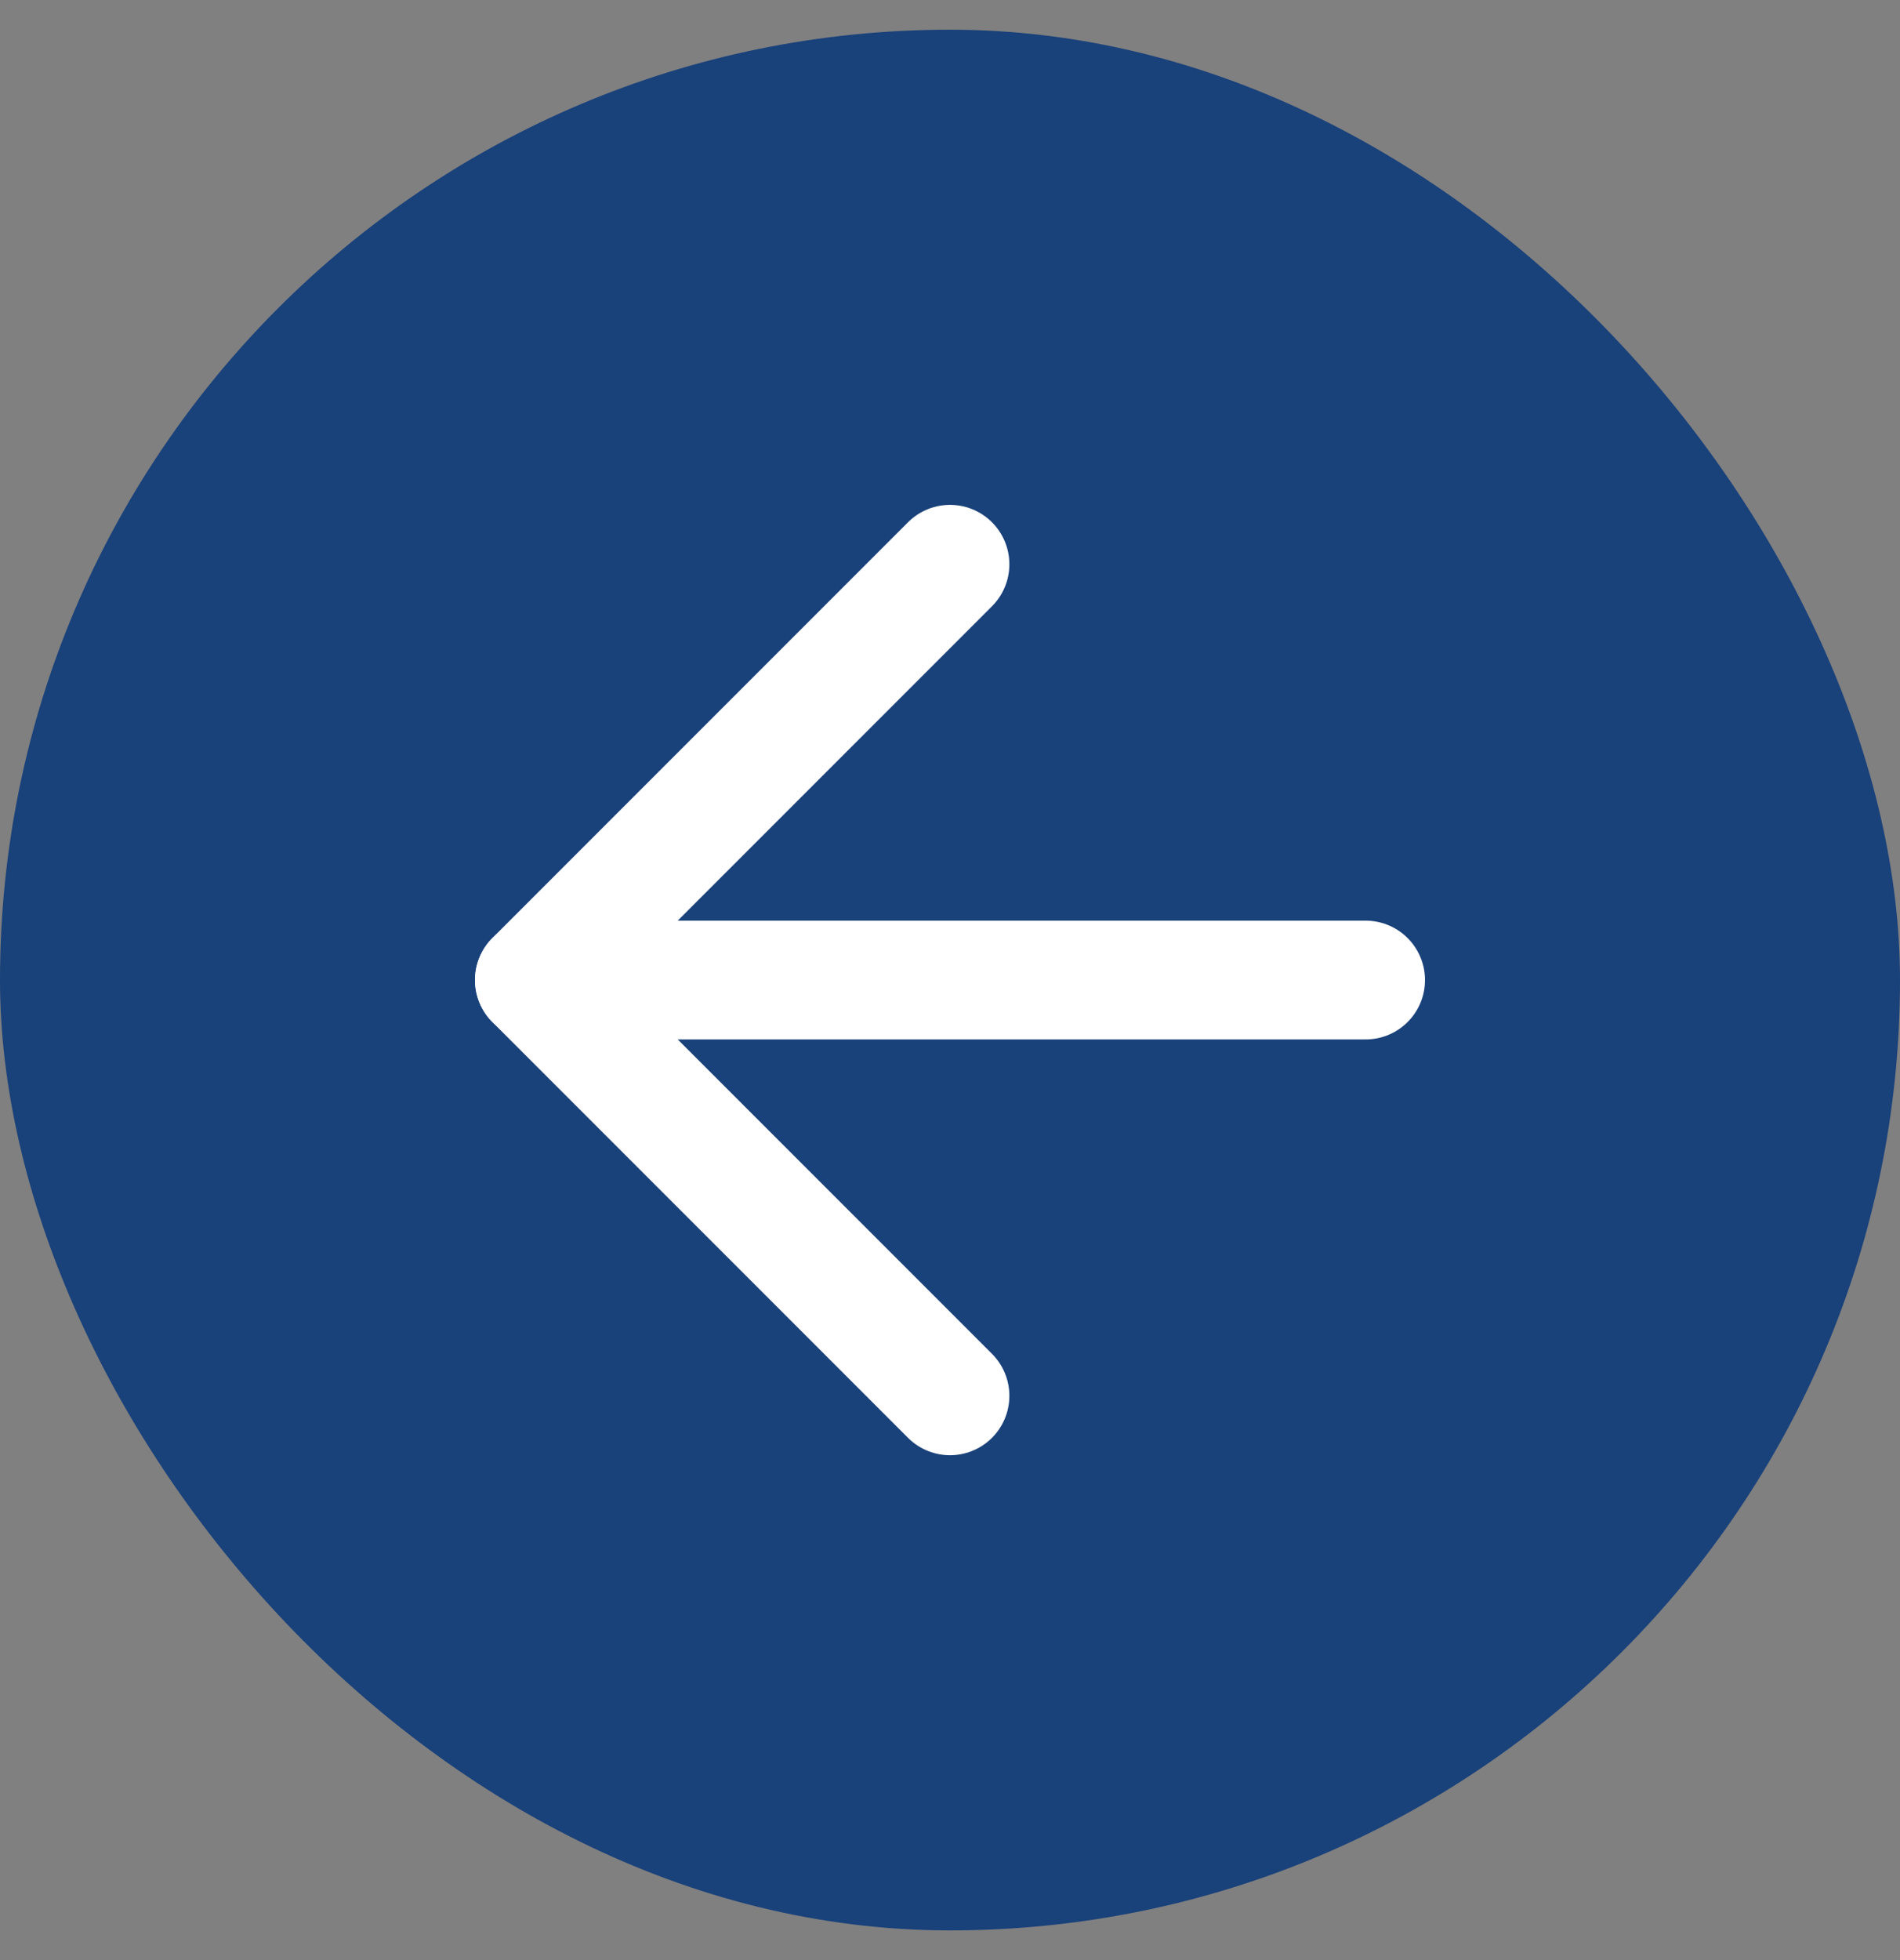
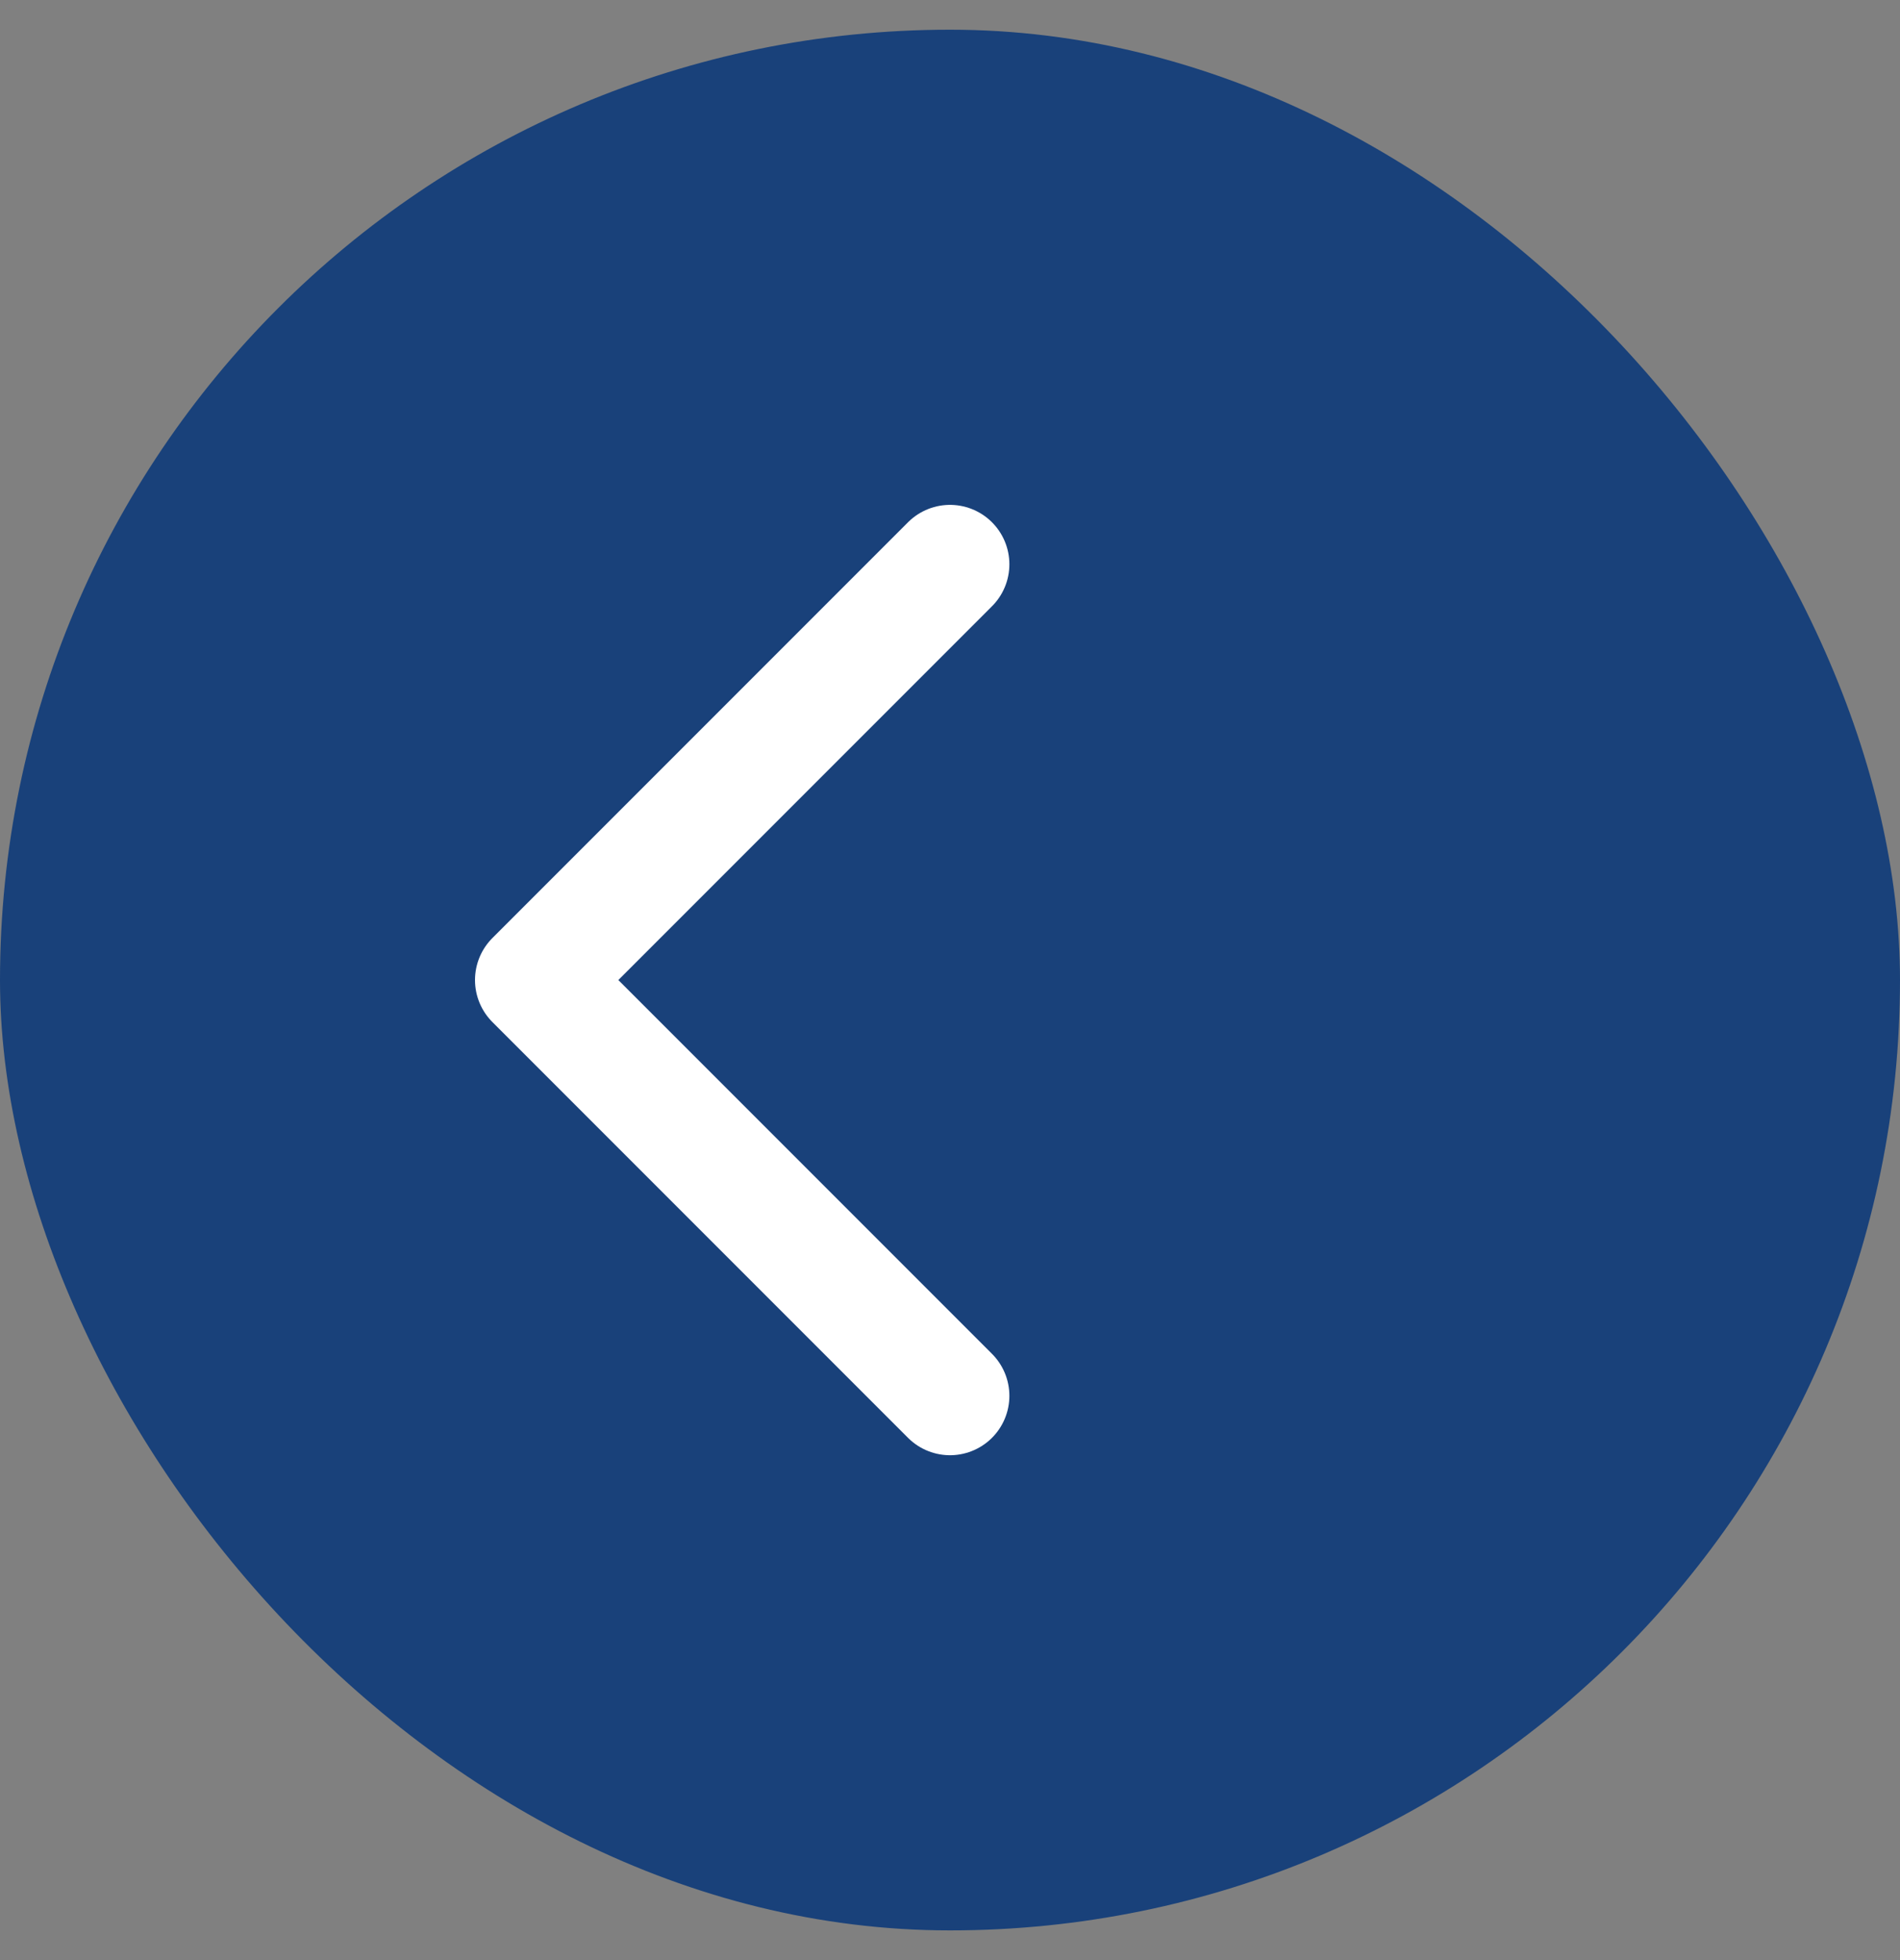
<svg xmlns="http://www.w3.org/2000/svg" width="32" height="33" viewBox="0 0 32 33" fill="none">
  <rect x="0" y="0" width="32" height="33" fill="#808080" stroke="none" />
  <rect y="0.5" width="32" height="32" rx="16" fill="#19417A" />
-   <path d="M23 16.5H9" stroke="white" stroke-width="2" stroke-linecap="round" stroke-linejoin="round" />
  <path d="M16 23.5L9 16.5L16 9.5" stroke="white" stroke-width="2" stroke-linecap="round" stroke-linejoin="round" />
</svg>